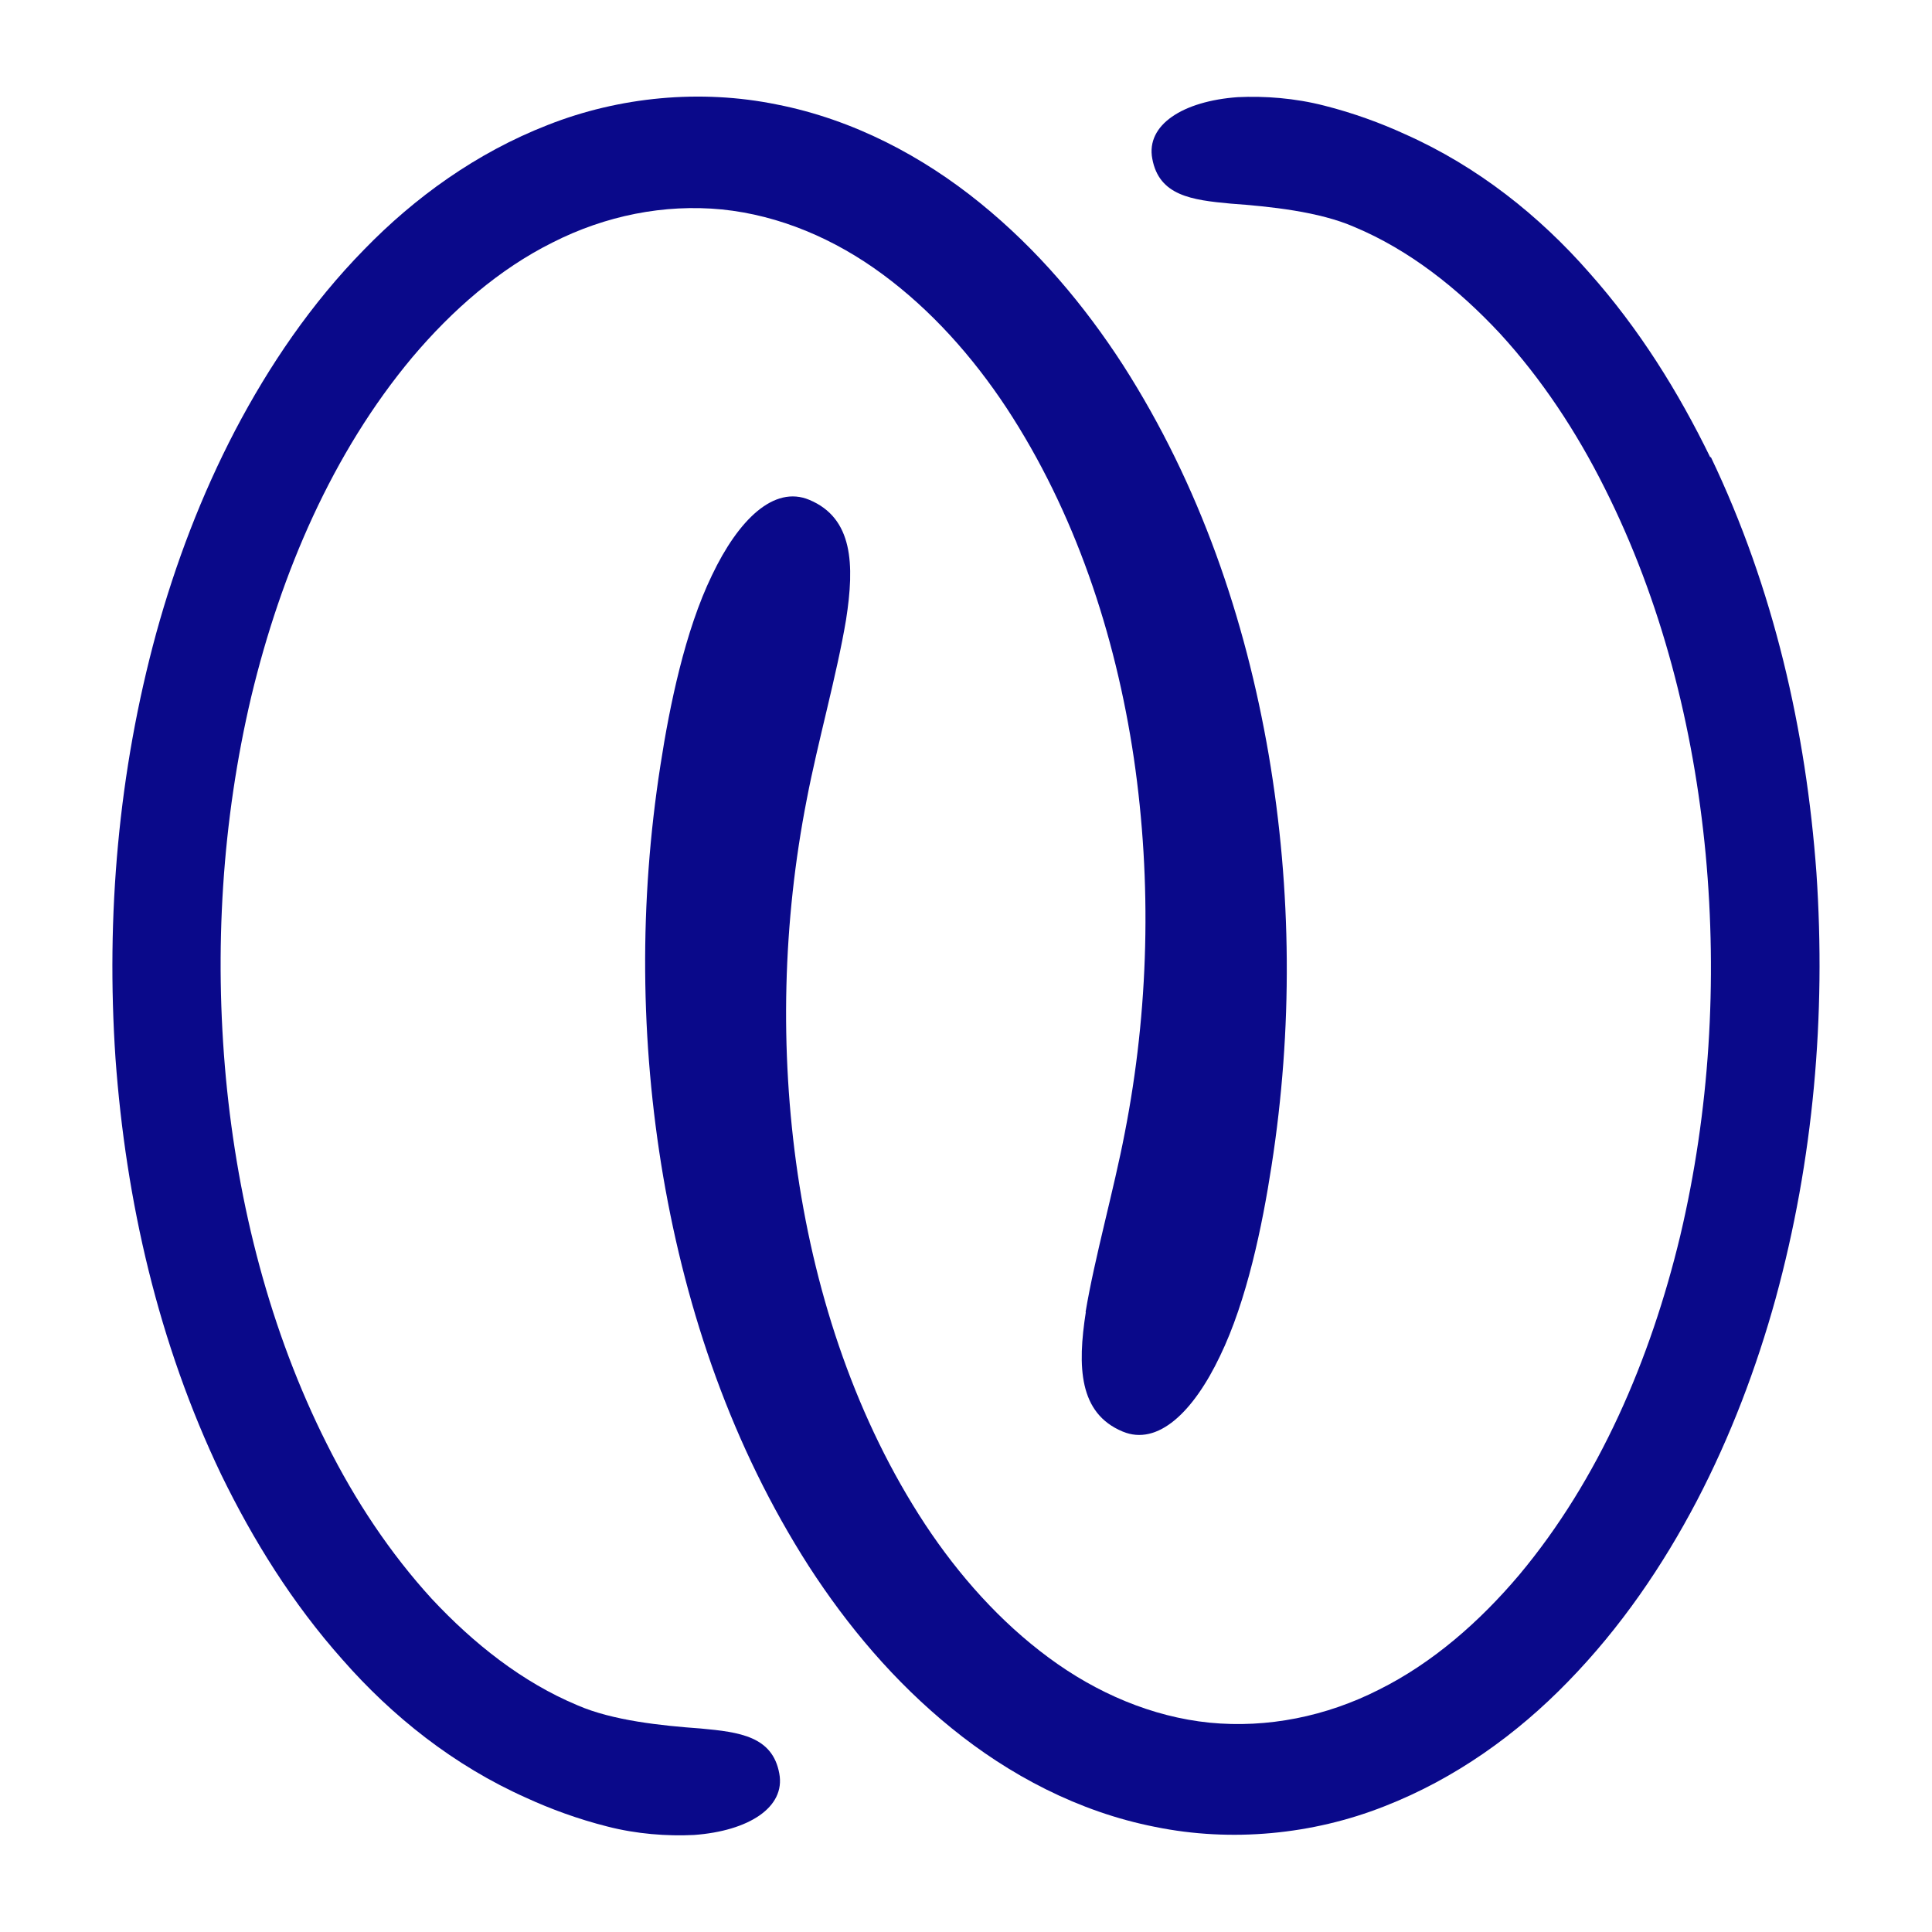
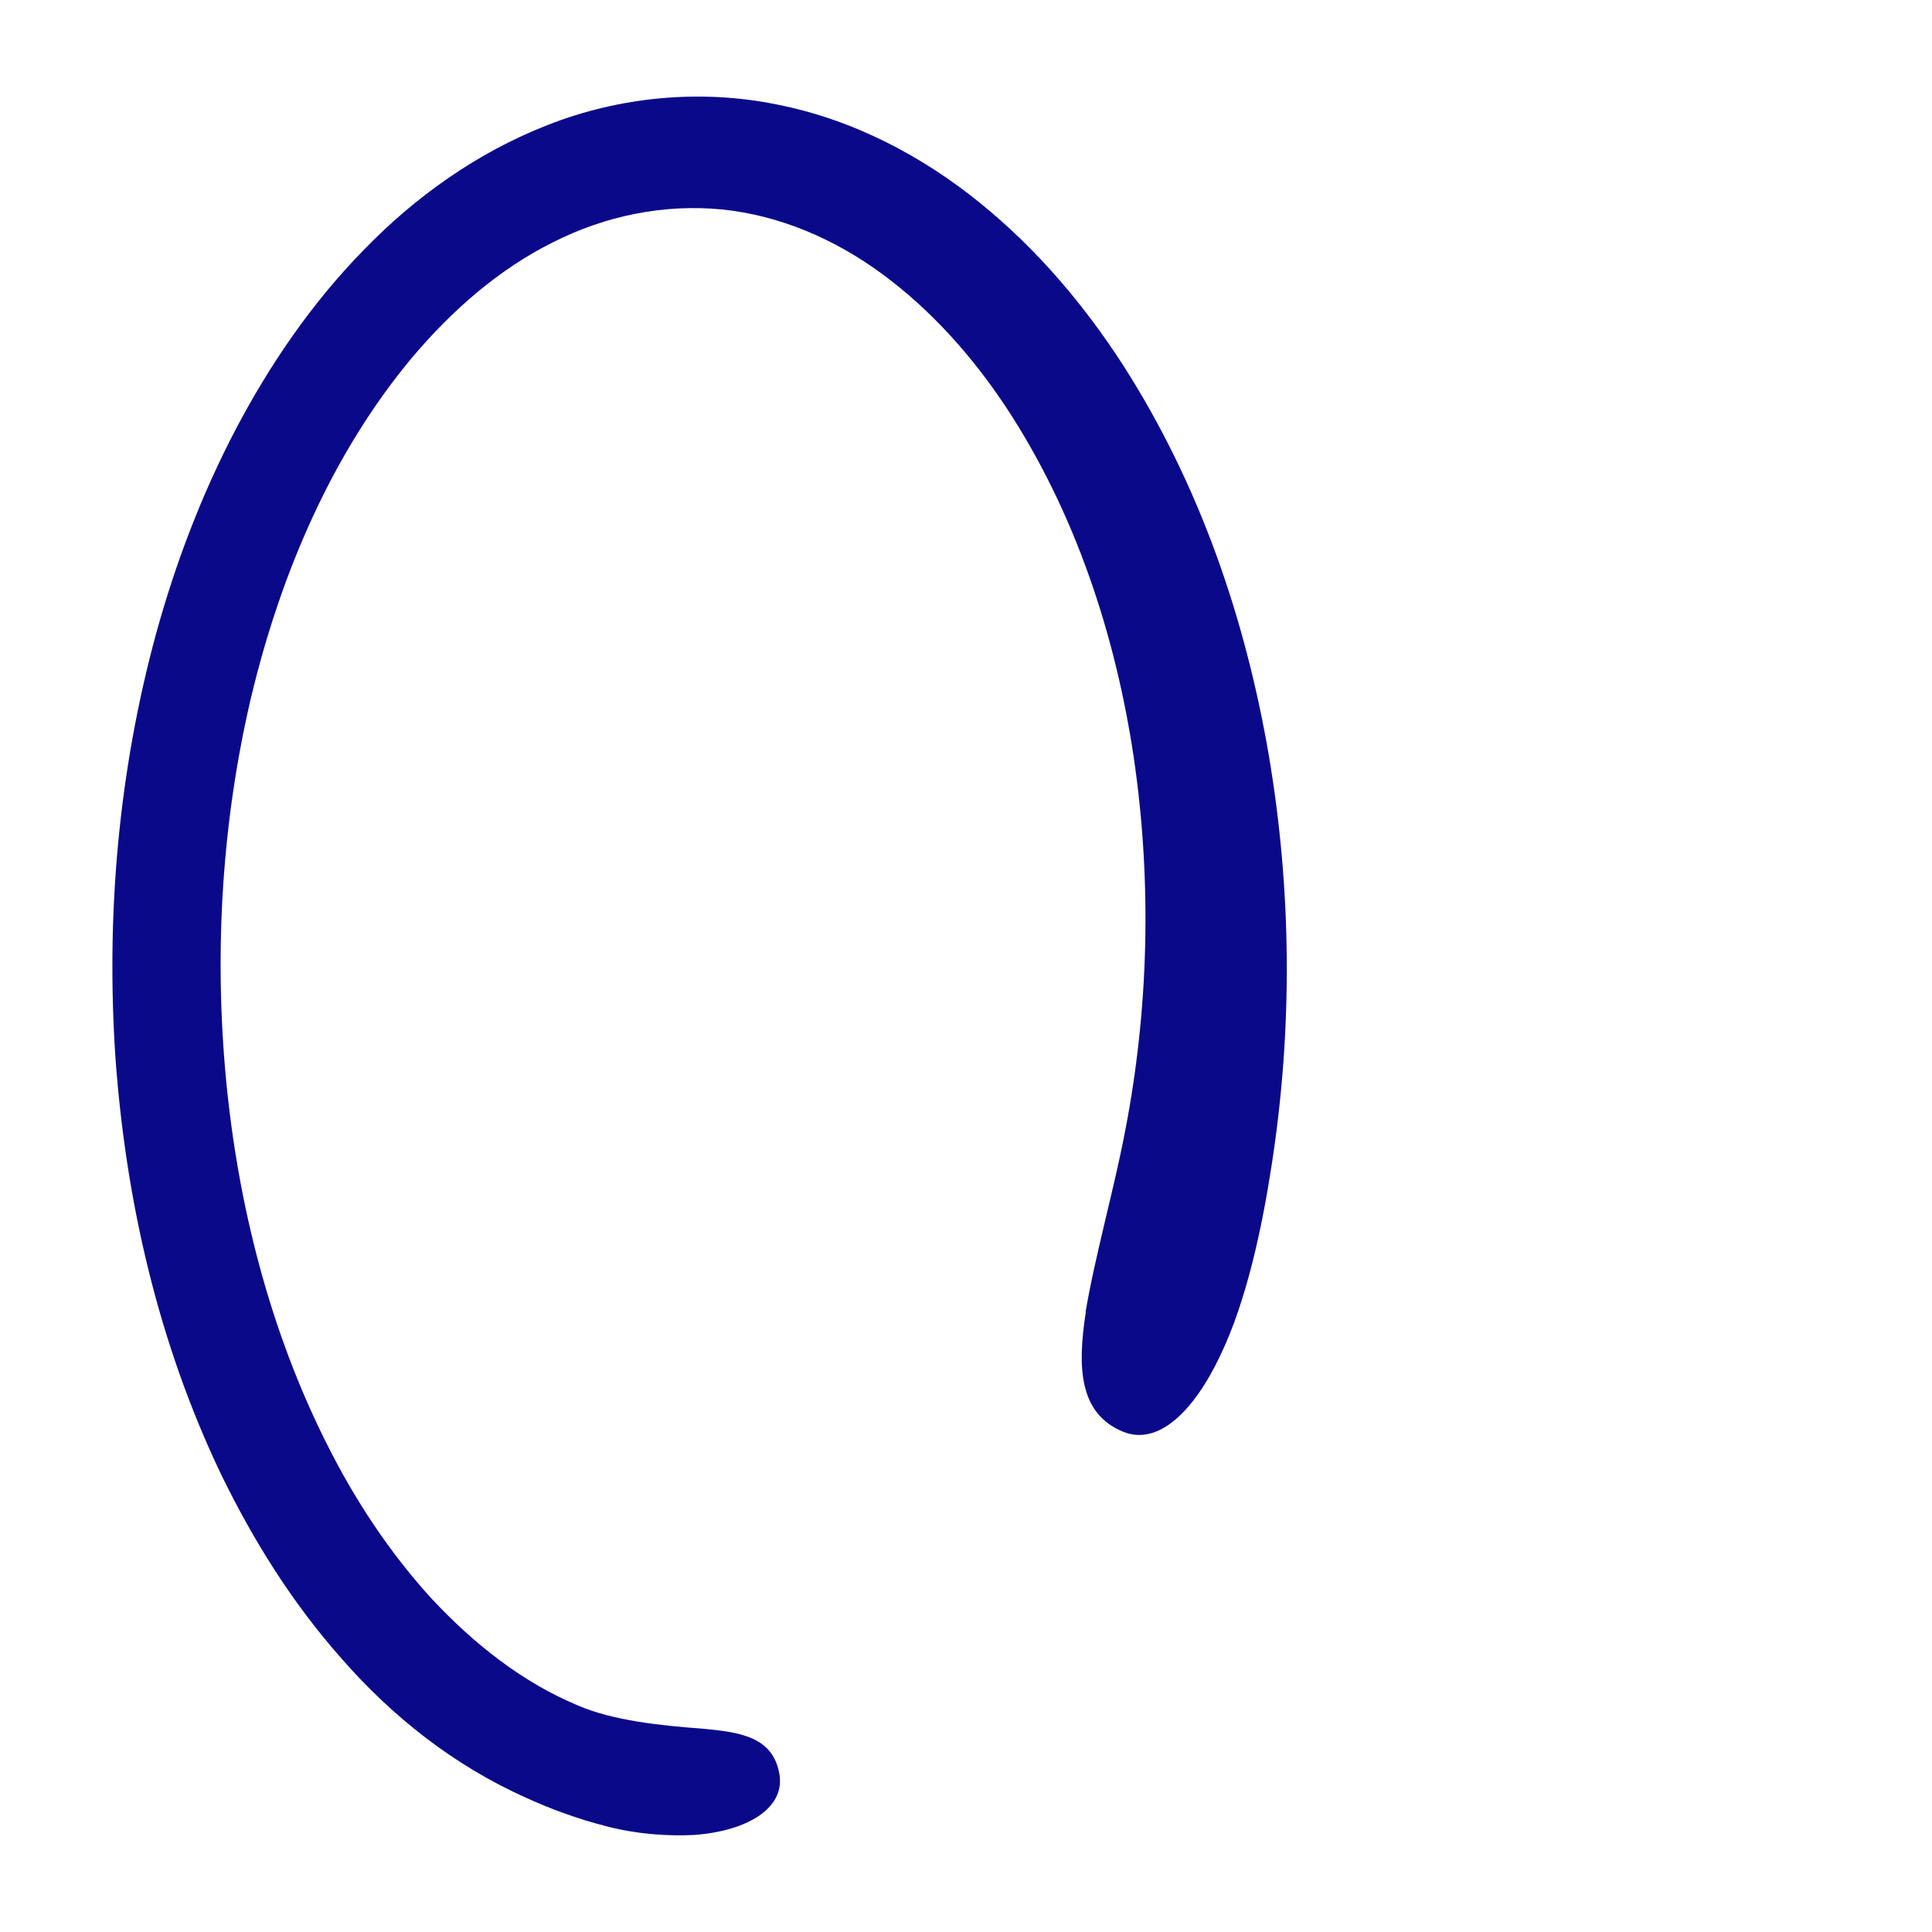
<svg xmlns="http://www.w3.org/2000/svg" width="1200" height="1200" version="1.1">
  <g transform="scale(11.683) translate(1.35, 1.345)">
    <g fill="#0a098a">
      <defs />
-       <path d="m89.58,22.98c-1.7-3.49-3.78-6.84-6.45-9.84-2.63-3-5.91-5.63-9.78-7.35-1.26-.58-2.75-1.13-4.3-1.52-1.55-.4-3.17-.52-4.6-.45-2.91.21-4.88,1.47-4.54,3.27.36,1.97,2.1,2.2,4.17,2.39,2.08.15,4.7.42,6.57,1.24,2.92,1.22,5.51,3.27,7.74,5.66,2.22,2.42,4.07,5.22,5.57,8.22,3.02,6,4.73,12.7,5.37,19.46.63,6.78.21,13.68-1.35,20.29-1.58,6.58-4.32,12.96-8.56,18.03-2.12,2.51-4.62,4.69-7.45,6.1-2.81,1.43-5.94,2.06-9.01,1.76-3.06-.31-6.01-1.57-8.56-3.46-2.56-1.89-4.76-4.35-6.57-7.09-3.62-5.51-5.79-12.01-6.77-18.62-.97-6.62-.79-13.43.48-19.91.58-3.04,1.6-6.62,2.09-9.56.46-2.94.37-5.4-1.95-6.37-1.88-.79-3.77,1.05-5.18,4.01-1.43,2.95-2.25,6.93-2.74,10.11-1.13,7.25-1.08,14.63.15,21.86,1.24,7.22,3.66,14.34,7.74,20.71,2.05,3.17,4.54,6.14,7.6,8.62,3.04,2.47,6.73,4.44,10.81,5.24,4.06.83,8.38.41,12.18-1.09,3.8-1.48,7.08-3.86,9.76-6.62,2.82-2.89,5.05-6.17,6.86-9.62,1.8-3.45,3.17-7.07,4.19-10.76,2.02-7.39,2.68-15.04,2.17-22.62-.55-7.57-2.27-15.13-5.62-22.13Z" style="stroke-width: 0px;" />
      <path d="m56.38,68.39c-.46,2.94-.37,5.4,1.95,6.37,1.88.79,3.77-1.05,5.18-4.01,1.43-2.95,2.25-6.93,2.74-10.11,1.13-7.25,1.08-14.63-.15-21.86-1.24-7.22-3.66-14.34-7.74-20.71-2.05-3.17-4.54-6.14-7.6-8.62-3.04-2.47-6.73-4.44-10.81-5.24-4.06-.83-8.38-.41-12.18,1.09-3.8,1.48-7.08,3.86-9.76,6.62-2.82,2.88-5.05,6.17-6.86,9.62-1.8,3.45-3.17,7.07-4.19,10.76-2.02,7.39-2.68,15.04-2.17,22.62.55,7.57,2.27,15.13,5.62,22.13,1.7,3.49,3.78,6.84,6.45,9.84,2.63,3,5.91,5.63,9.78,7.35,1.26.58,2.75,1.13,4.3,1.52,1.55.4,3.17.52,4.6.45,2.91-.21,4.88-1.47,4.54-3.27-.36-1.97-2.1-2.2-4.17-2.39-2.08-.15-4.7-.42-6.57-1.24-2.92-1.22-5.51-3.27-7.74-5.66-2.21-2.42-4.07-5.22-5.57-8.22-3.02-6-4.73-12.7-5.37-19.46-.63-6.78-.21-13.68,1.35-20.29,1.58-6.58,4.32-12.96,8.56-18.03,2.12-2.51,4.62-4.69,7.45-6.1,2.81-1.43,5.94-2.06,9.01-1.76,3.06.31,6.01,1.57,8.56,3.46,2.56,1.89,4.76,4.35,6.57,7.09,3.62,5.51,5.79,12.01,6.77,18.62.97,6.62.79,13.43-.48,19.91-.58,3.04-1.6,6.62-2.09,9.56Z" style="stroke-width: 0px;" />
    </g>
  </g>
</svg>